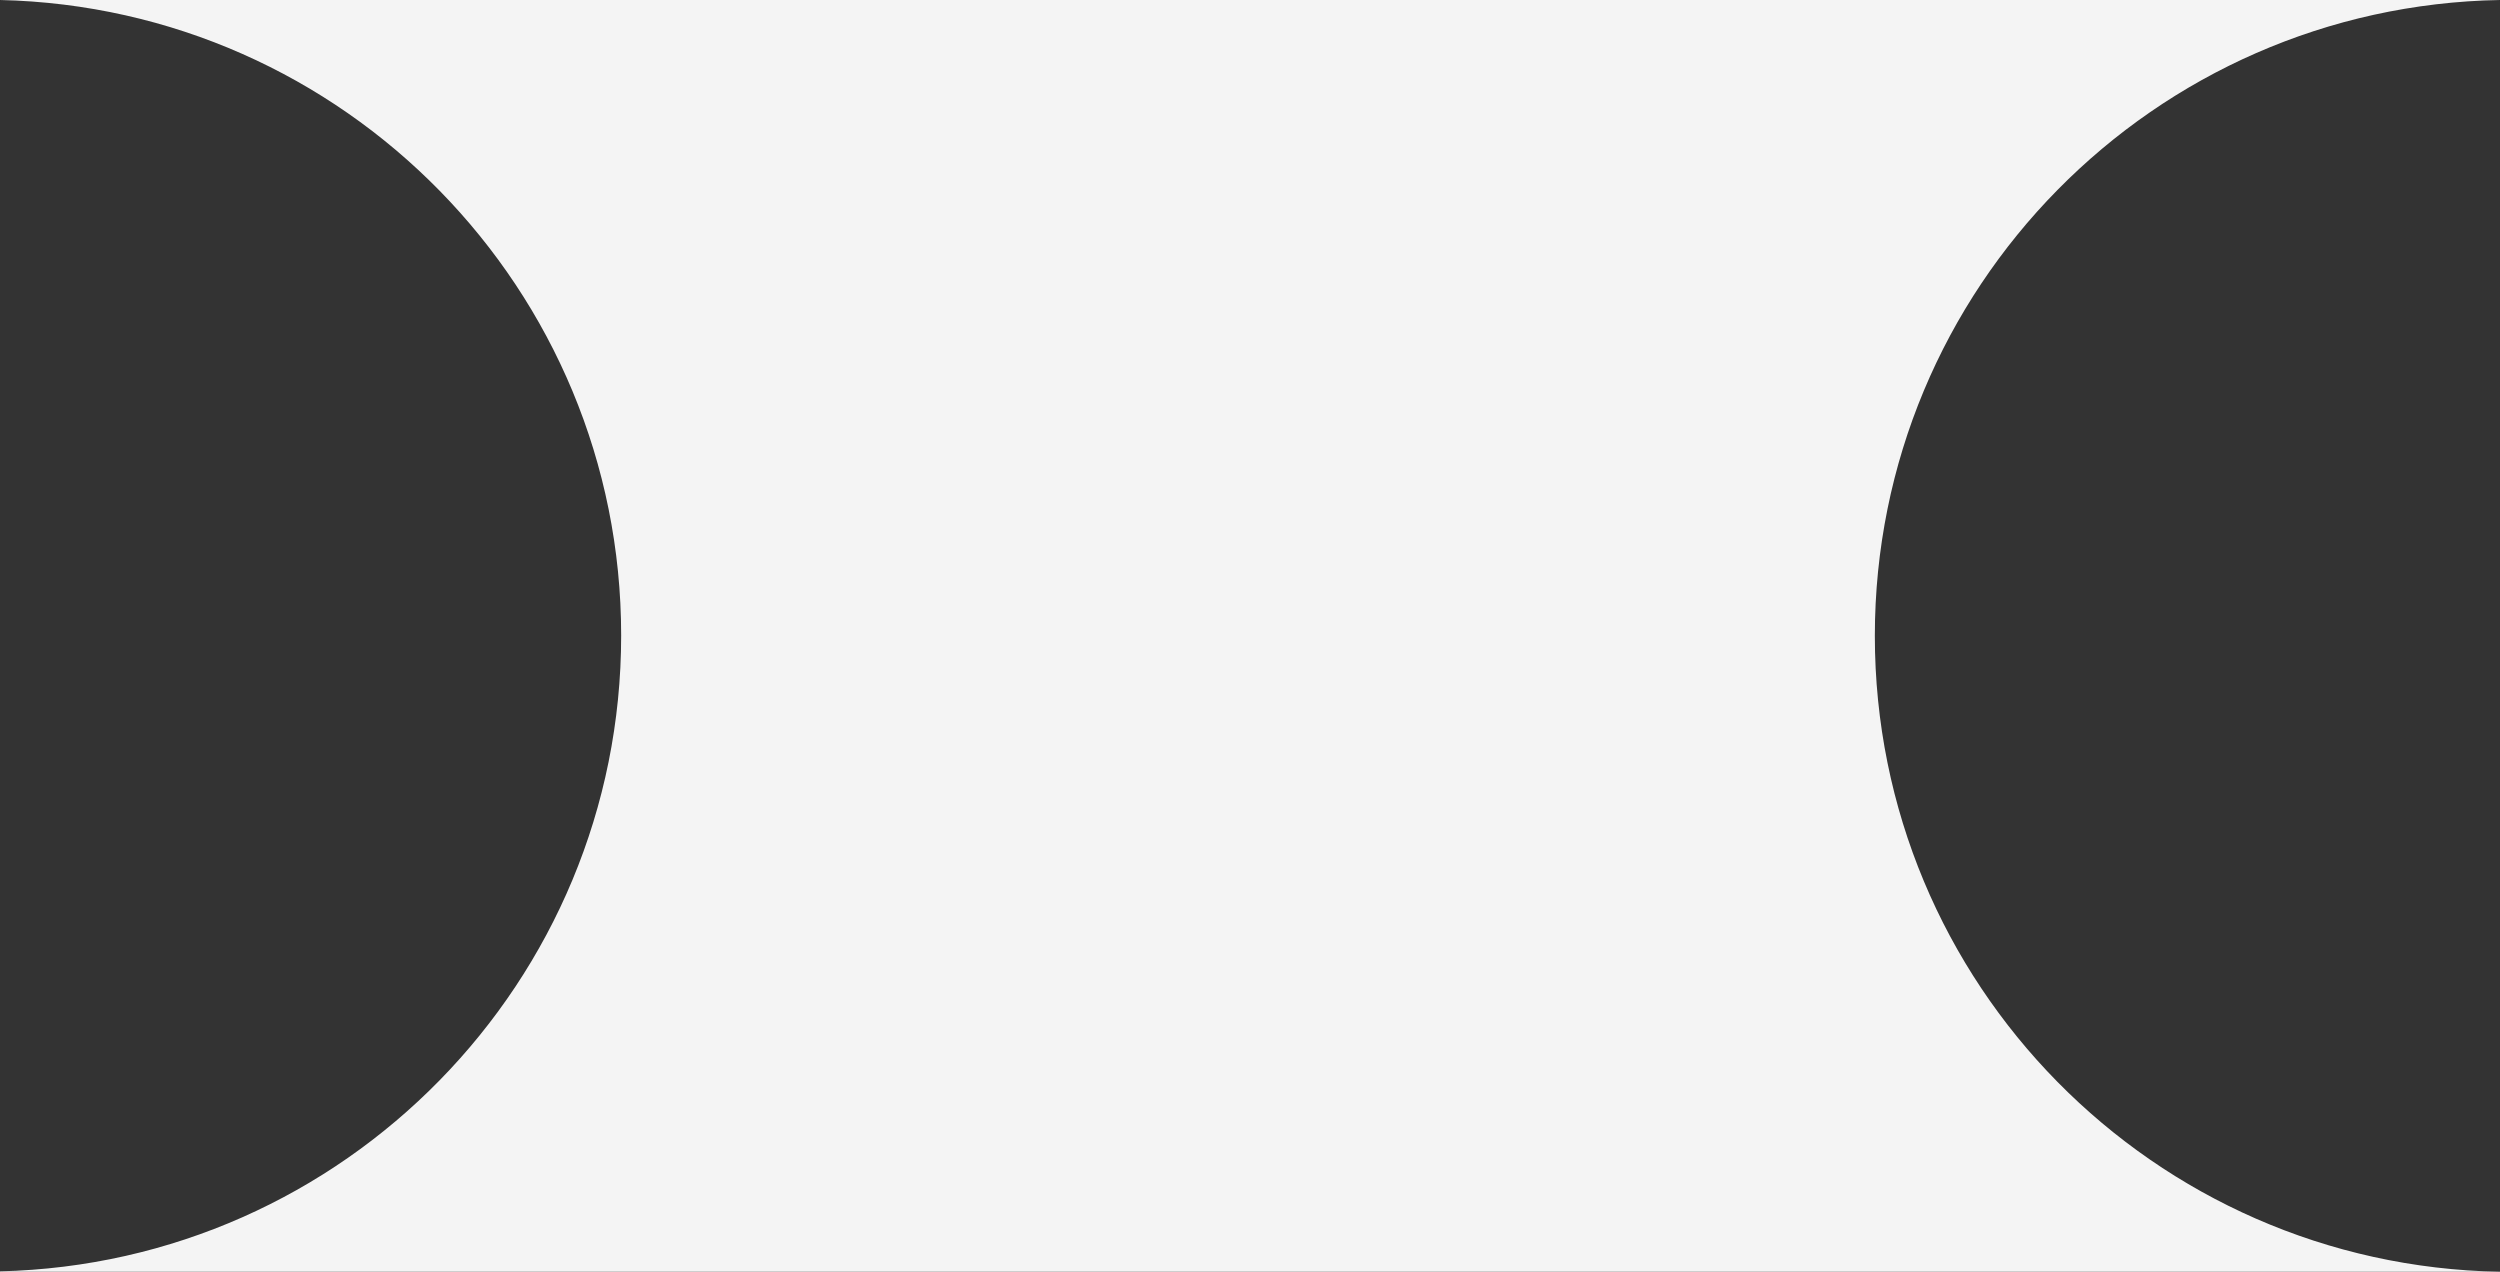
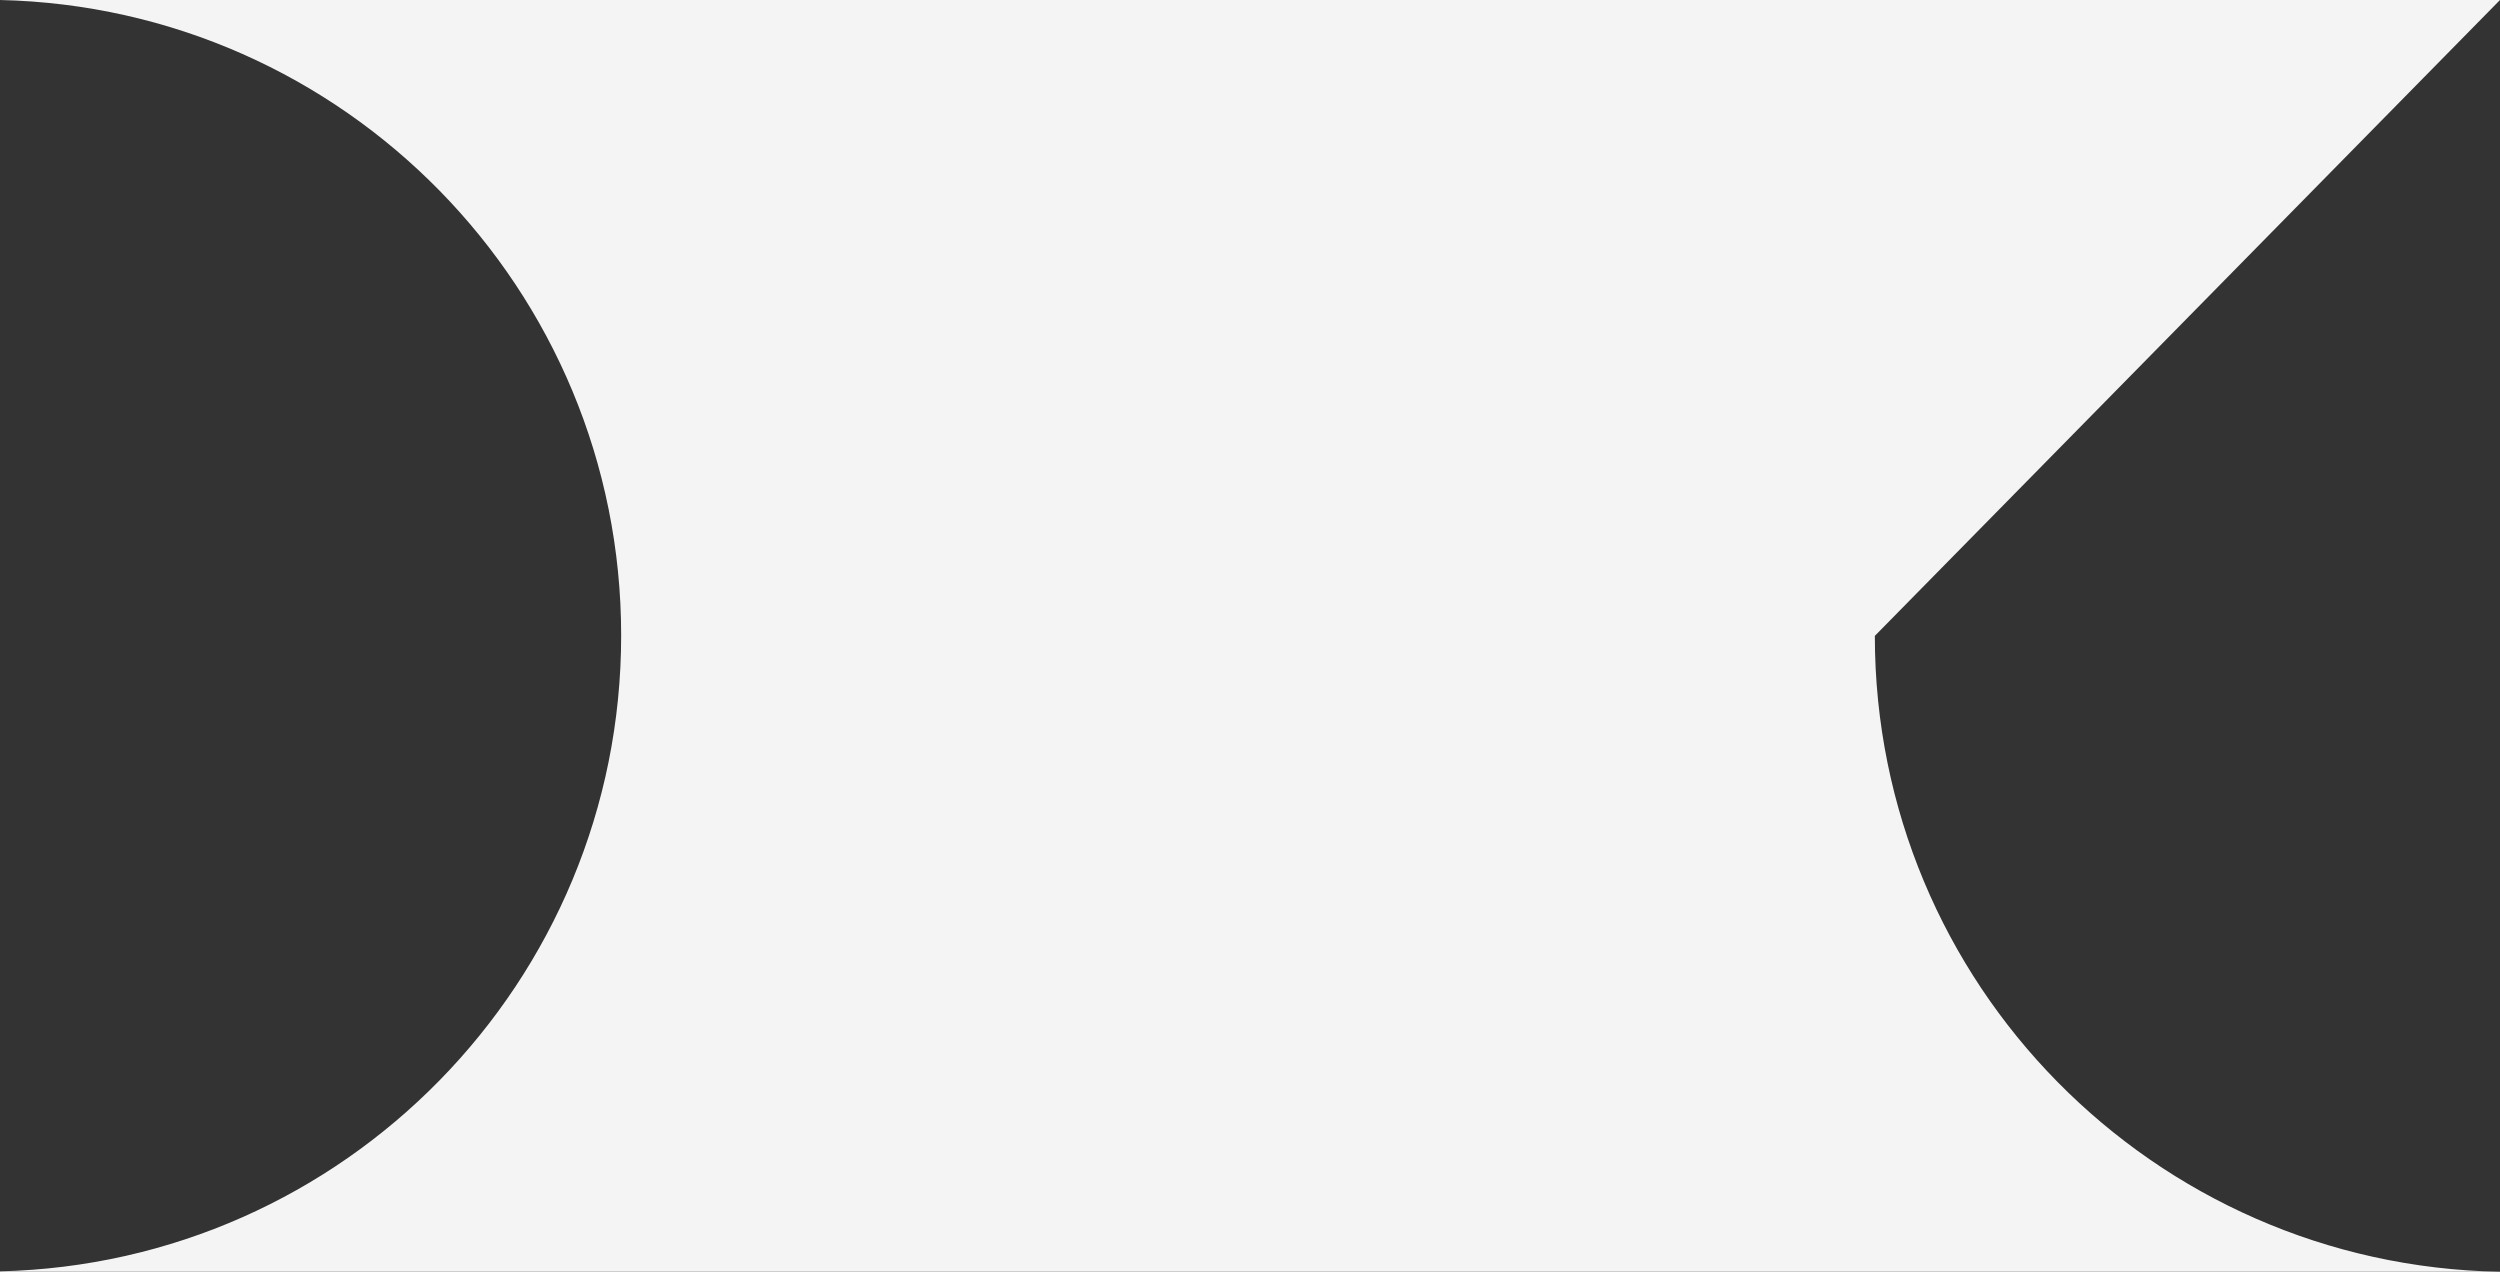
<svg xmlns="http://www.w3.org/2000/svg" id="Camada_1" version="1.1" viewBox="0 0 118.93 60.5">
  <rect x="0" y="0" width="118.93" height="60.5" fill="#333333" stroke="none" />
  <defs>
    <style>
      .st0 {
        fill: #f4f4f4;
      }
    </style>
  </defs>
-   <path class="st0" d="M118.93,0H0c16.38.37,29.55,13.76,29.55,30.23S16.38,60.1,0,60.48v.02h118.92c-16.47-.29-29.73-13.71-29.73-30.25S102.46.29,118.93,0Z" />
+   <path class="st0" d="M118.93,0H0c16.38.37,29.55,13.76,29.55,30.23S16.38,60.1,0,60.48v.02h118.92c-16.47-.29-29.73-13.71-29.73-30.25Z" />
</svg>